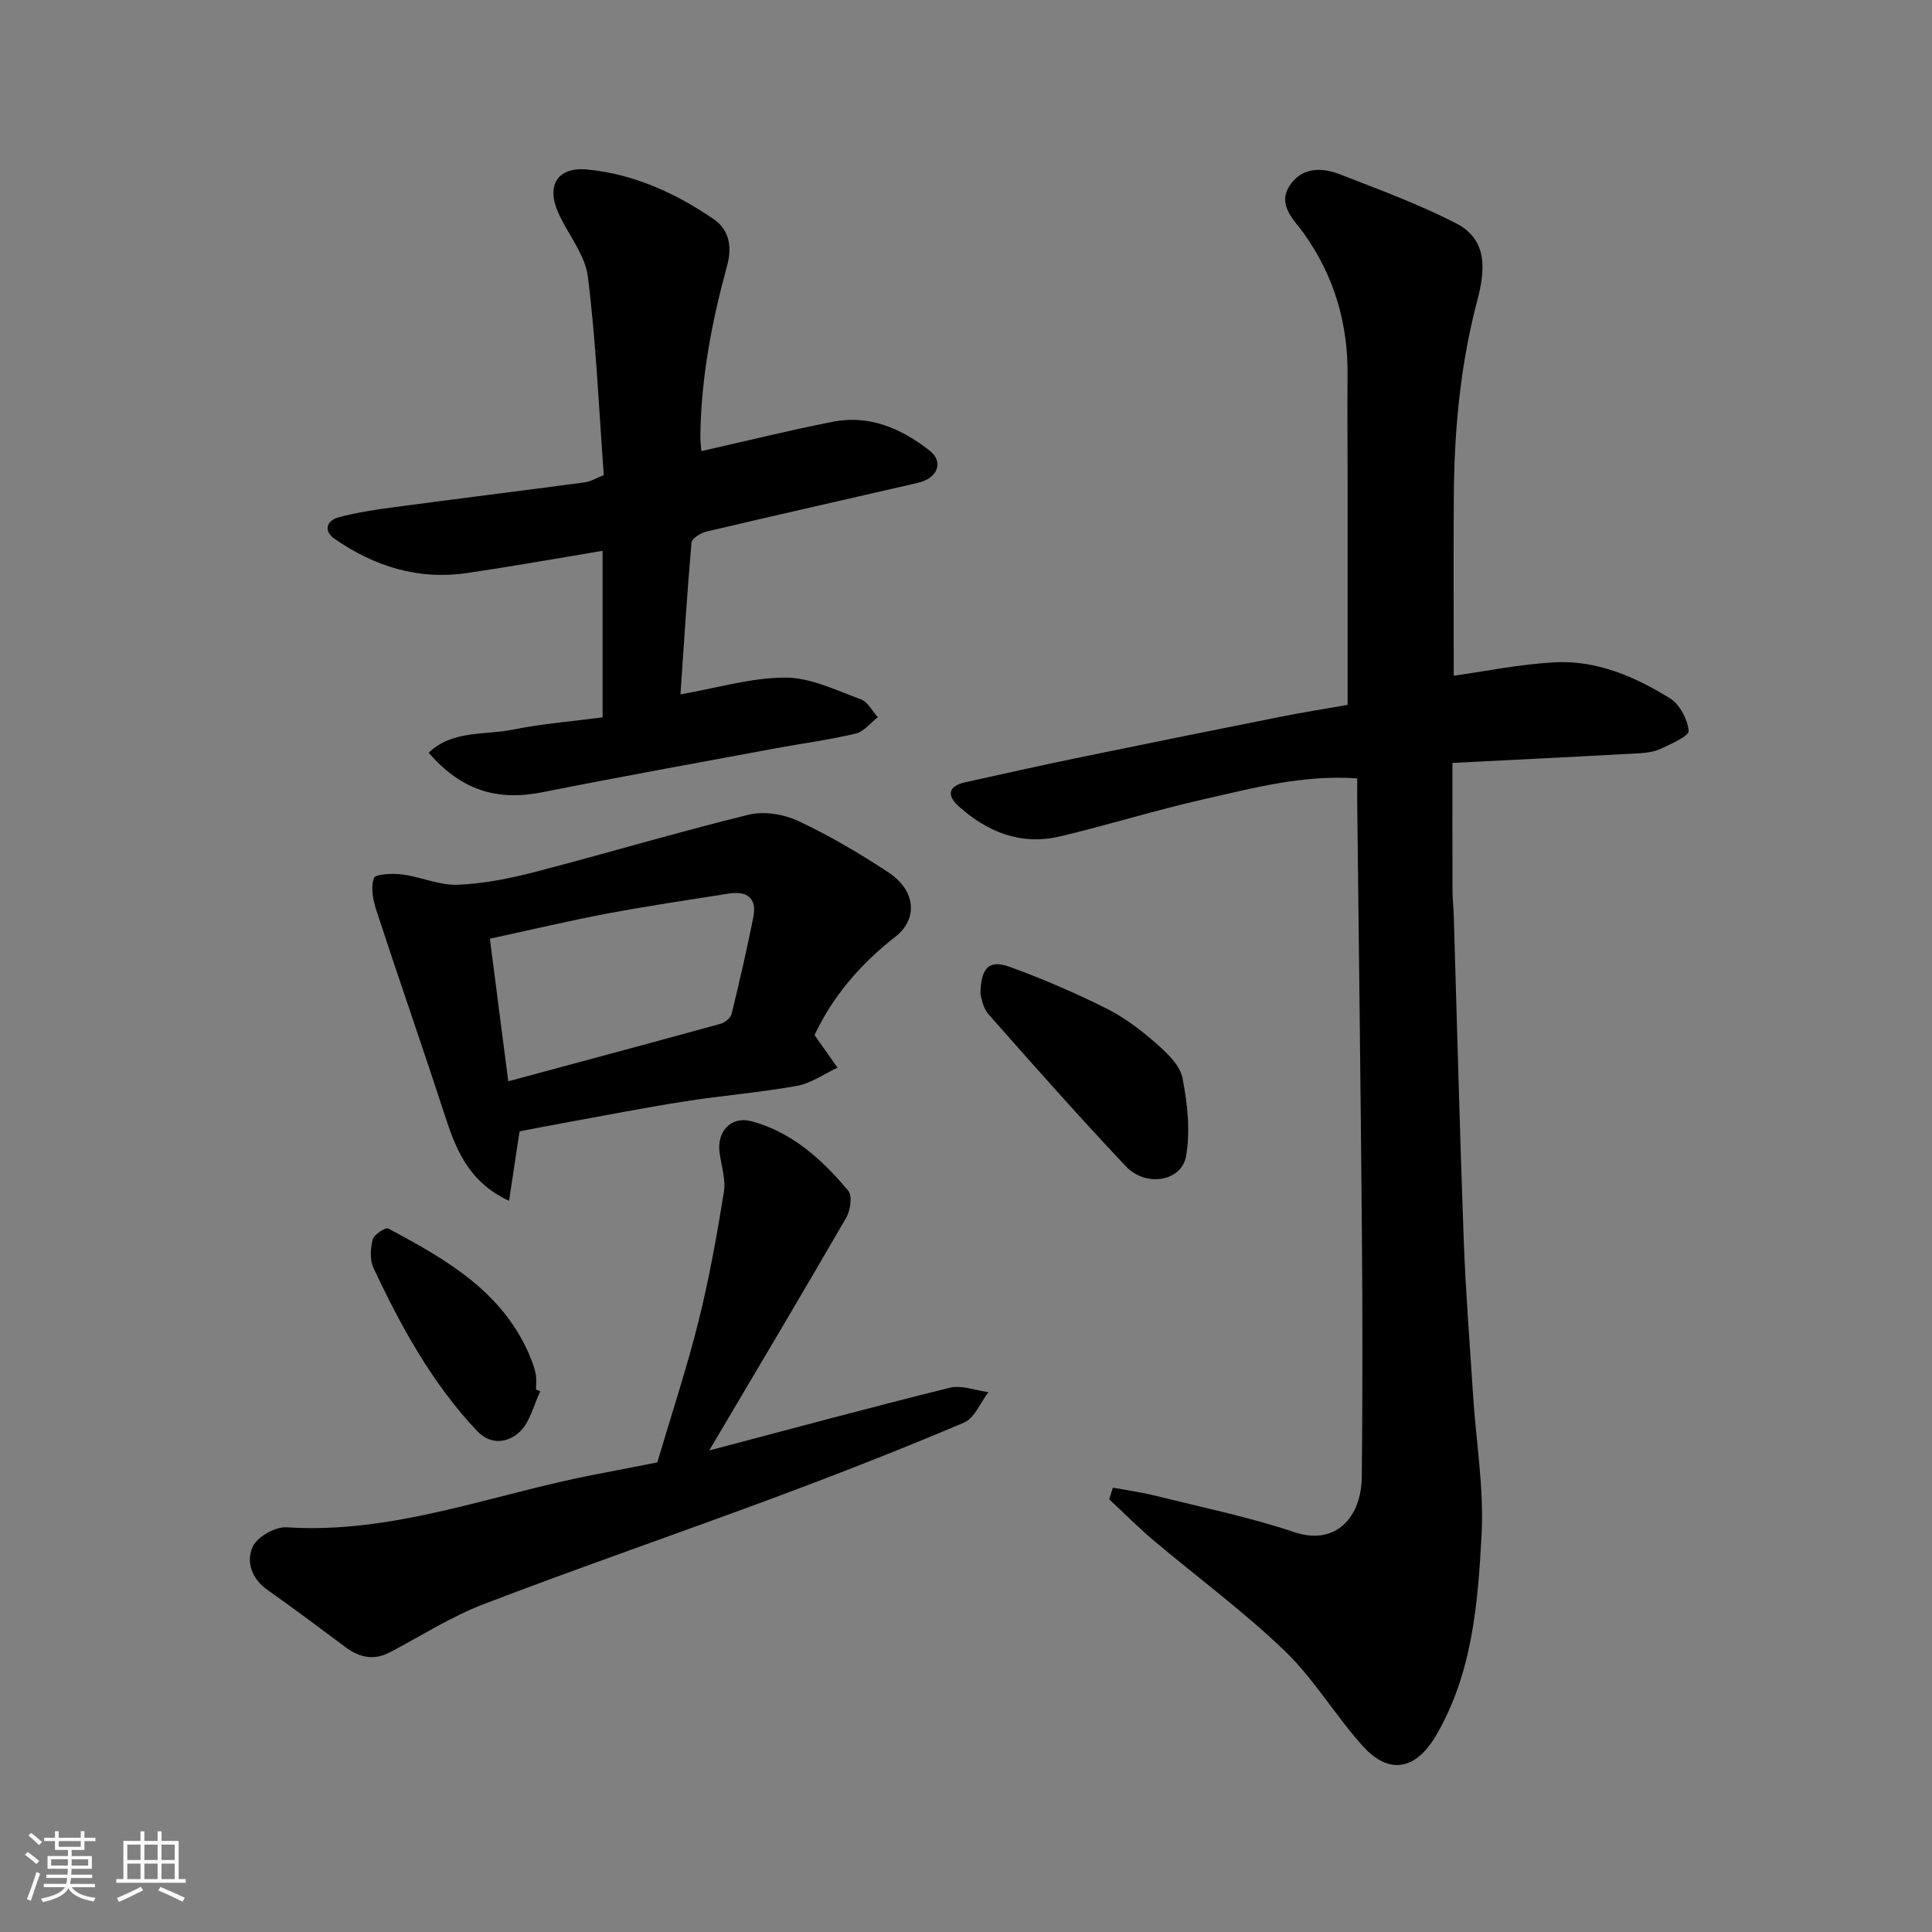
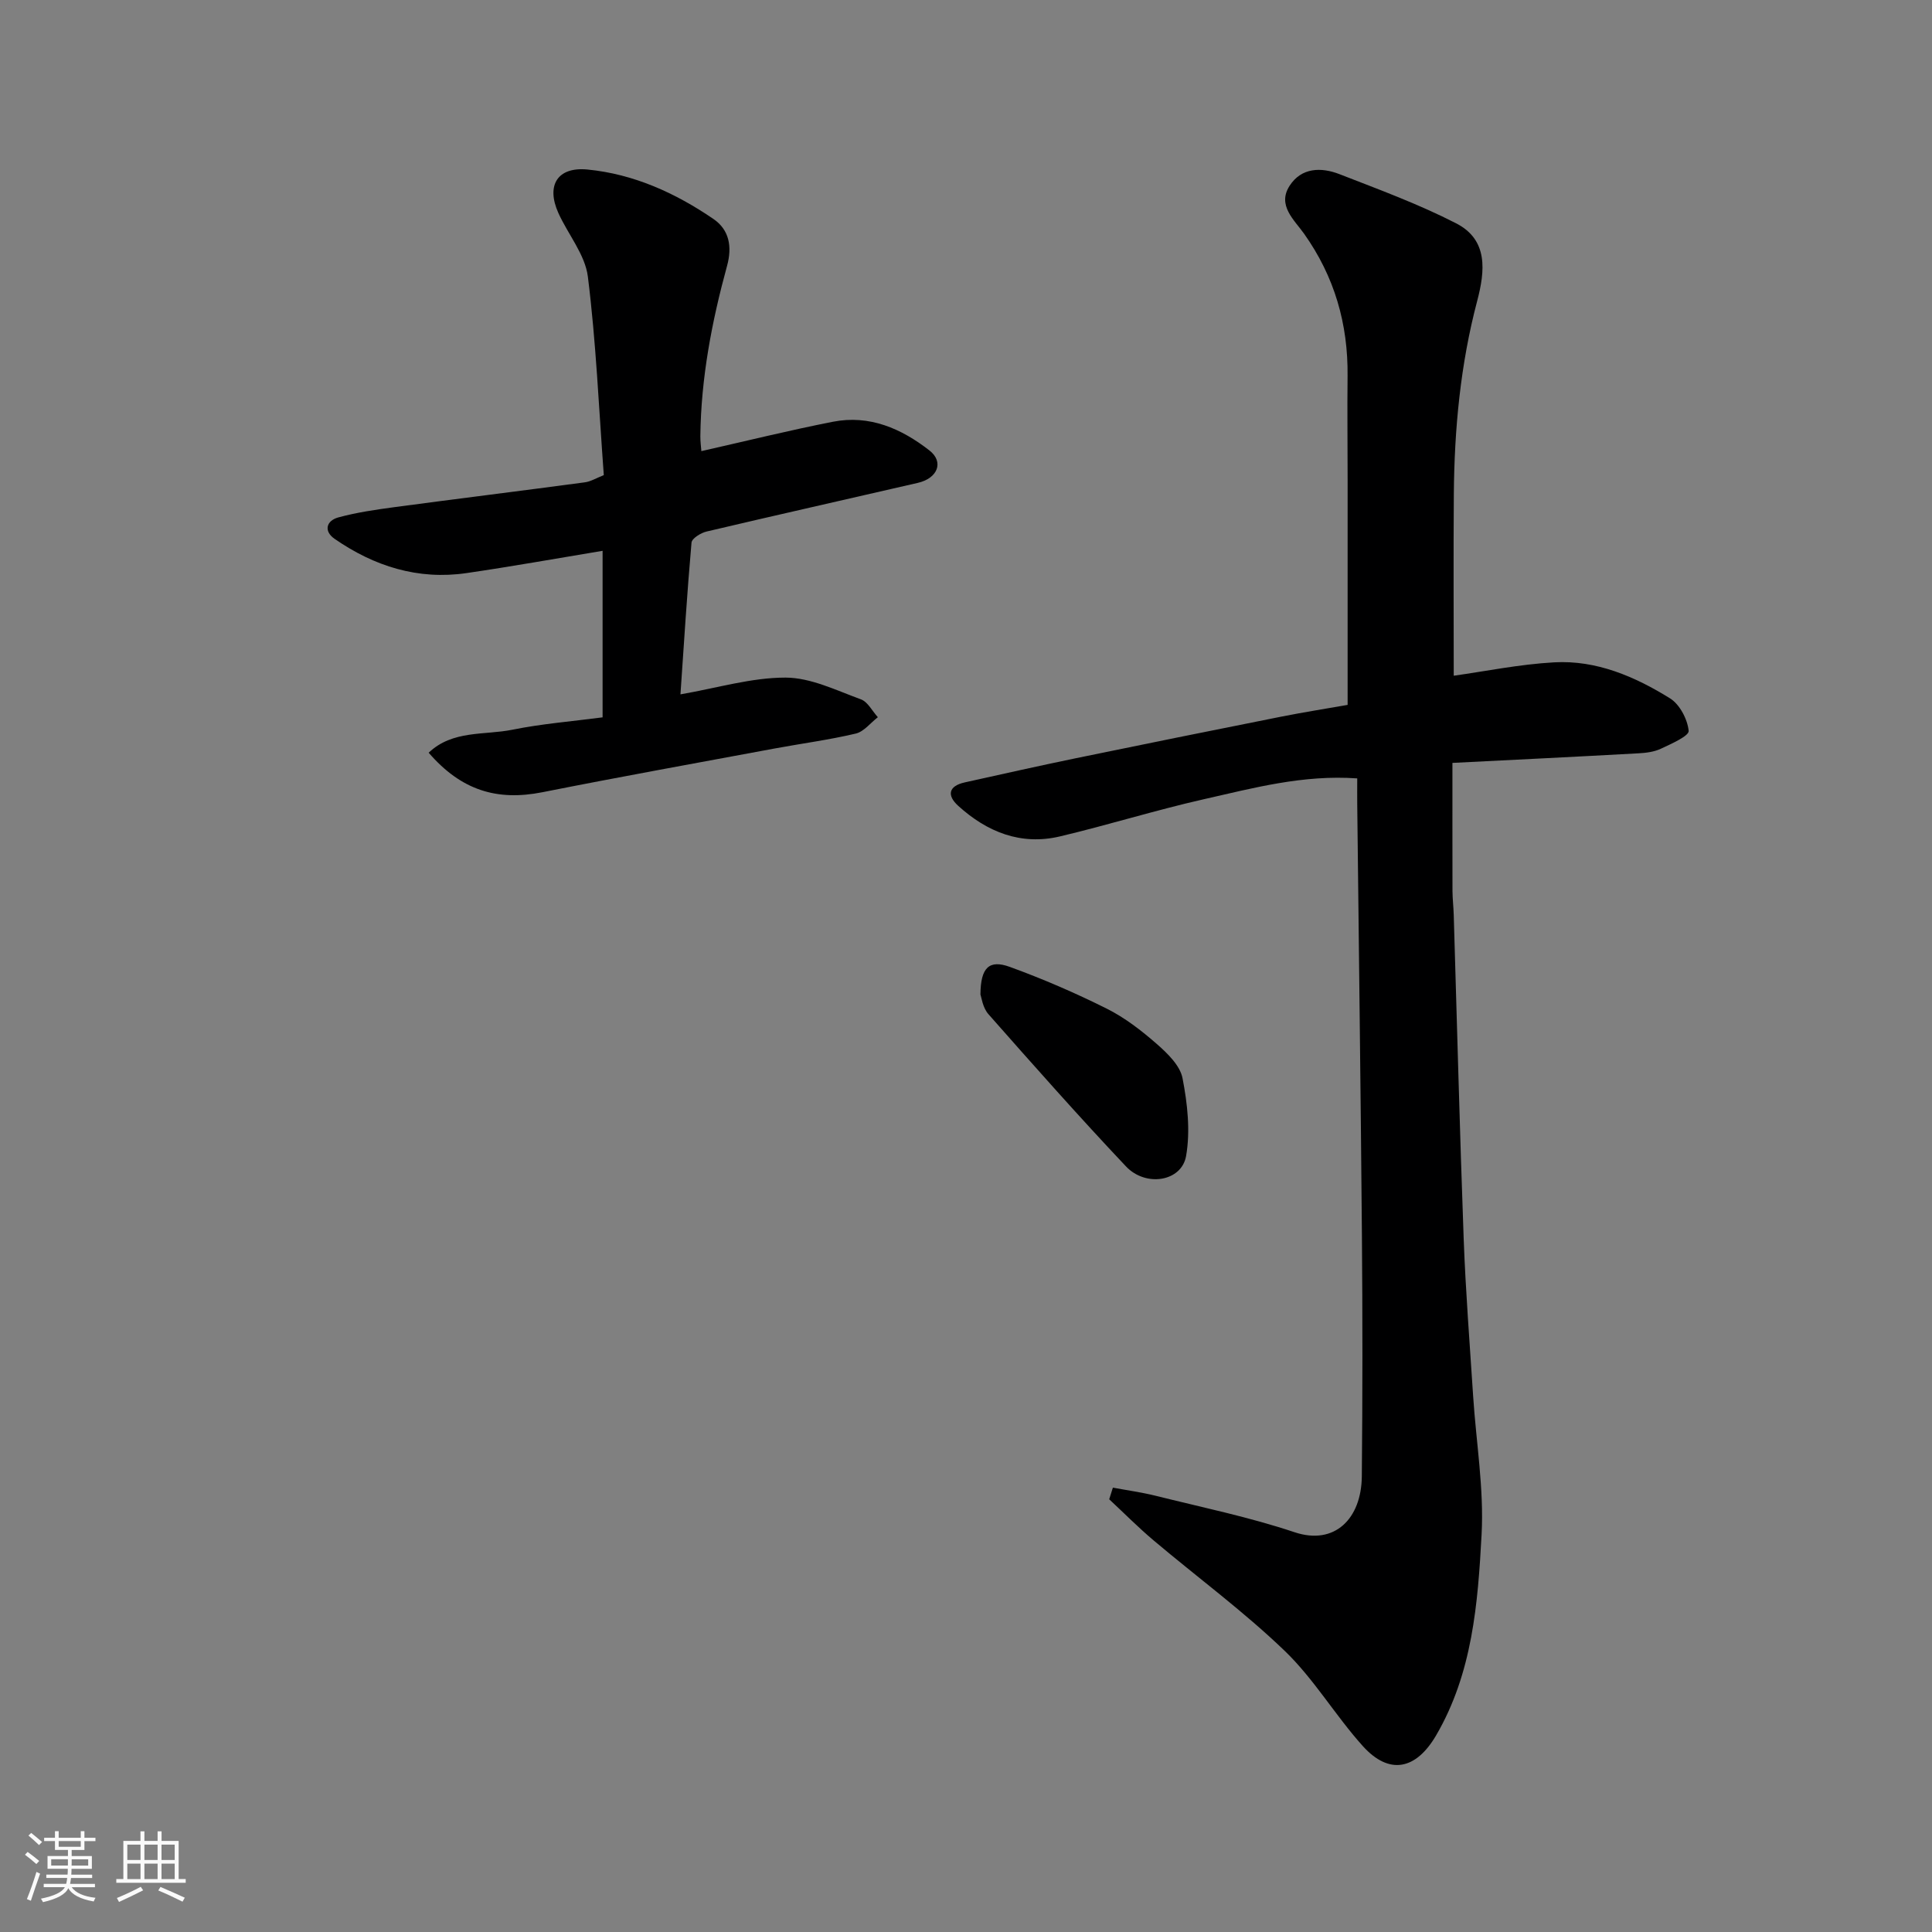
<svg xmlns="http://www.w3.org/2000/svg" enable-background="new 0 0 400 400" viewBox="0 0 400 400">
  <rect x="0" y="0" width="400" height="400" fill="#808080" stroke="none" />
  <path d="m5.17 384 .55-.58c.85.61 1.65 1.24 2.4 1.87l-.59.64c-.83-.73-1.62-1.38-2.36-1.93m1.22 9.53-.82-.34c.71-1.76 1.37-3.64 1.98-5.63.24.13.5.25.76.36-.6 1.67-1.24 3.54-1.92 5.61m-.5-13.5.57-.54c.56.44 1.31 1.06 2.26 1.87l-.64.64c-.68-.66-1.41-1.32-2.19-1.97m3.25.46h2.24v-1.36h.77v1.36h4.57v-1.36h.76v1.36h2.28v.69h-2.28v1.84h-2.64v1.26h4.18v2.64h-4.21c0 .45-.02.86-.05 1.21h4.32v.69h-4.38c-.04.34-.1.75-.19 1.22h5.15v.69h-4.82c.87 1.19 2.51 1.92 4.93 2.19-.17.31-.3.57-.37.76-2.77-.49-4.52-1.41-5.26-2.76-.56 1.26-2.3 2.23-5.24 2.9-.12-.24-.26-.48-.43-.72 2.73-.55 4.38-1.34 4.96-2.38h-4.38v-.69h4.65c.1-.38.17-.79.21-1.22h-4.32v-.69h4.4c.03-.34.05-.75.05-1.21h-4.2v-2.64h4.23v-1.26h-2.69v-1.84h-2.24zm1.46 4.46v1.29h3.45c.01-.4.02-.57.01-.53v-.32-.45h-3.46zm1.55-2.59h4.57v-1.19h-4.57zm6.11 2.59h-3.42v.77c-.01.19-.01.37-.02.53h3.44z" fill="#fafafa" />
  <path d="m32.63 379.16h.82v1.98h3.54v7.89h1.46v.78h-14.37v-.78h1.46v-7.89h3.54v-1.98h.82v1.98h2.73zm-3.49 11.48.5.73c-1.61.82-3.28 1.63-5 2.41-.13-.27-.28-.55-.44-.82 1.75-.72 3.4-1.49 4.94-2.32m-2.78-5.55h2.73v-3.18h-2.73zm0 3.95h2.73v-3.2h-2.73zm3.54-3.95h2.73v-3.18h-2.73zm0 3.95h2.73v-3.2h-2.73zm7.89 4.68c-1.84-.92-3.51-1.7-5.02-2.32l.45-.73c1.89.8 3.57 1.55 5.04 2.23zm-1.62-11.81h-2.73v3.18h2.73zm-2.73 7.13h2.73v-3.2h-2.73z" fill="#fafafa" />
  <g fill="#000001">
    <path d="m230.41 308c2.95.55 5.93.96 8.84 1.68 9.62 2.4 19.39 4.41 28.77 7.55 8.32 2.78 13.84-2.81 13.93-11.55.16-16.66.16-33.32.02-49.98-.25-29.76-.64-59.52-.97-89.28-.02-1.63 0-3.26 0-5.26-11.2-.8-21.5 1.99-31.8 4.32-9.98 2.26-19.79 5.33-29.75 7.69-8.09 1.91-15.08-.9-21.06-6.33-2.36-2.14-2.06-4.09 1.34-4.85 7.62-1.69 15.24-3.4 22.88-4.98 14.2-2.93 28.41-5.8 42.63-8.63 4.78-.95 9.6-1.7 13.77-2.44 0-15.79 0-31.19 0-46.59 0-7.16-.09-14.33-.01-21.49.12-10.8-2.71-20.6-9.01-29.48-2.02-2.85-5.61-5.86-2.99-9.92 2.44-3.79 6.54-3.88 10.33-2.4 8.14 3.17 16.4 6.2 24.15 10.18 6.69 3.43 5.98 9.9 4.35 16.09-3.46 13.1-4.72 26.47-4.83 39.96-.1 12.75-.02 25.5-.02 37.61 6.41-.89 13.58-2.37 20.8-2.77 8.75-.49 16.7 2.94 23.97 7.45 2.02 1.25 3.63 4.34 3.87 6.73.11 1.06-3.59 2.69-5.74 3.7-1.42.67-3.13.88-4.73.96-12.84.71-25.69 1.34-38.44 1.98 0 9.07-.01 17.79.01 26.5.01 1.65.21 3.3.26 4.95.68 22.36 1.24 44.73 2.06 67.09.4 10.88 1.26 21.74 1.96 32.6.62 9.53 2.25 19.11 1.75 28.57-.77 14.29-1.88 28.73-9.43 41.65-4.15 7.09-9.68 8.28-15.17 2.19-5.69-6.32-10.1-13.88-16.19-19.73-8.5-8.17-18.07-15.21-27.1-22.83-3.19-2.69-6.15-5.68-9.21-8.53.25-.8.51-1.61.76-2.41z" />
    <path d="m125.01 98.37c-1.03-13.89-1.6-27.56-3.3-41.1-.57-4.57-4.11-8.74-6.11-13.18-2.57-5.72-.18-9.6 6.04-8.99 9.57.93 18.2 4.86 26.06 10.23 3.29 2.25 3.92 5.73 2.83 9.71-3.16 11.54-5.4 23.26-5.53 35.28-.01 1.12.15 2.25.21 3.08 9.18-2.07 18.16-4.3 27.23-6.08 7.57-1.49 14.19 1.41 20 5.95 3.03 2.37 1.71 5.75-2.4 6.7-14.58 3.37-29.19 6.64-43.76 10.08-1.19.28-3.03 1.42-3.11 2.29-.92 10.45-1.57 20.93-2.29 31.42 7.67-1.33 14.71-3.48 21.76-3.47 5.22.01 10.49 2.64 15.6 4.5 1.43.52 2.35 2.43 3.51 3.7-1.52 1.17-2.88 2.99-4.58 3.39-5.54 1.31-11.2 2.05-16.8 3.09-16.03 2.98-32.07 5.87-48.06 9.05-9.44 1.87-16.82-.39-23.56-8.18 4.96-4.72 11.55-3.59 17.34-4.76 6.06-1.23 12.28-1.72 18.67-2.56 0-11.41 0-22.83 0-34.48-9.54 1.58-18.83 3.25-28.16 4.61-10.05 1.47-19.13-1.41-27.34-7.1-2.26-1.57-1.74-3.74.8-4.43 3.76-1.02 7.65-1.59 11.52-2.11 13.14-1.76 26.3-3.38 39.43-5.14 1.24-.14 2.4-.87 4-1.5z" />
-     <path d="m146.84 300.3c17.15-4.52 33.43-8.93 49.8-12.98 2.44-.6 5.32.56 8 .9-1.66 2.16-2.86 5.38-5.04 6.31-12.84 5.45-25.85 10.54-38.93 15.41-20.11 7.49-40.41 14.48-60.45 22.15-6.79 2.6-13.04 6.61-19.52 10.01-3.33 1.75-6.29 1.06-9.16-1.07-5.37-4-10.73-8.03-16.21-11.89-3.3-2.33-4.41-5.91-2.99-8.94.96-2.05 4.67-4.14 7.01-3.99 22.31 1.46 42.86-6.96 64.17-10.99 4.32-.82 8.63-1.68 12.57-2.45 2.9-9.82 6.07-19.38 8.51-29.13 2.21-8.83 3.82-17.83 5.27-26.82.43-2.64-.54-5.5-.9-8.26-.56-4.28 2.37-7.56 6.65-6.41 8.36 2.25 14.61 7.94 20.02 14.4.87 1.04.42 4.06-.45 5.58-9.14 15.8-18.49 31.48-28.35 48.17z" />
-     <path d="m168.64 214.3c1.61 2.28 3.19 4.52 4.76 6.75-2.78 1.29-5.45 3.23-8.37 3.76-7.72 1.39-15.57 2.01-23.32 3.23-8.2 1.28-16.36 2.89-24.53 4.37-3.32.6-6.64 1.26-9.61 1.82-.74 4.86-1.41 9.29-2.18 14.39-8.55-3.99-11.07-10.88-13.42-18.08-4.57-14.04-9.44-27.97-14.03-42-.7-2.14-1.23-4.78-.53-6.73.31-.87 3.88-1.02 5.88-.76 3.86.5 7.67 2.27 11.45 2.13 5.38-.21 10.82-1.3 16.06-2.66 14.76-3.83 29.38-8.21 44.19-11.84 3.17-.78 7.28-.11 10.29 1.3 6.47 3.03 12.68 6.7 18.66 10.64 5.6 3.68 6.26 9.6 1.36 13.39-7.26 5.64-12.94 12.39-16.66 20.29zm-63.41 9.57c15.12-4.08 29.55-7.94 43.94-11.9.91-.25 2.1-1.21 2.3-2.05 1.63-6.62 3.14-13.28 4.49-19.97.82-4.04-1.3-5.55-5.12-4.94-8.38 1.33-16.78 2.56-25.11 4.13-7.93 1.49-15.78 3.37-24.31 5.21 1.26 9.74 2.45 18.96 3.81 29.52z" />
    <path d="m202.99 205.92c.03-5.63 1.82-7.28 6.07-5.74 6.85 2.49 13.58 5.4 20.1 8.66 3.74 1.87 7.17 4.53 10.34 7.3 2.21 1.94 4.82 4.46 5.33 7.09 1.02 5.26 1.65 10.94.73 16.14-.94 5.26-8.33 6.47-12.44 2.12-9.72-10.29-19.11-20.9-28.47-31.51-1.2-1.35-1.45-3.52-1.66-4.06z" />
-     <path d="m111.85 288.07c-1.37 2.86-2.11 6.38-4.27 8.39-2.32 2.18-5.91 2.9-8.83-.21-9.31-9.89-15.75-21.62-21.44-33.78-.77-1.66-.62-4.04-.13-5.88.27-1.01 2.65-2.54 3.22-2.23 12.15 6.48 24.09 13.28 29.57 27.06.42 1.05.79 2.14.97 3.25.16.97.03 1.99.03 2.99.3.13.59.27.88.41z" />
  </g>
</svg>